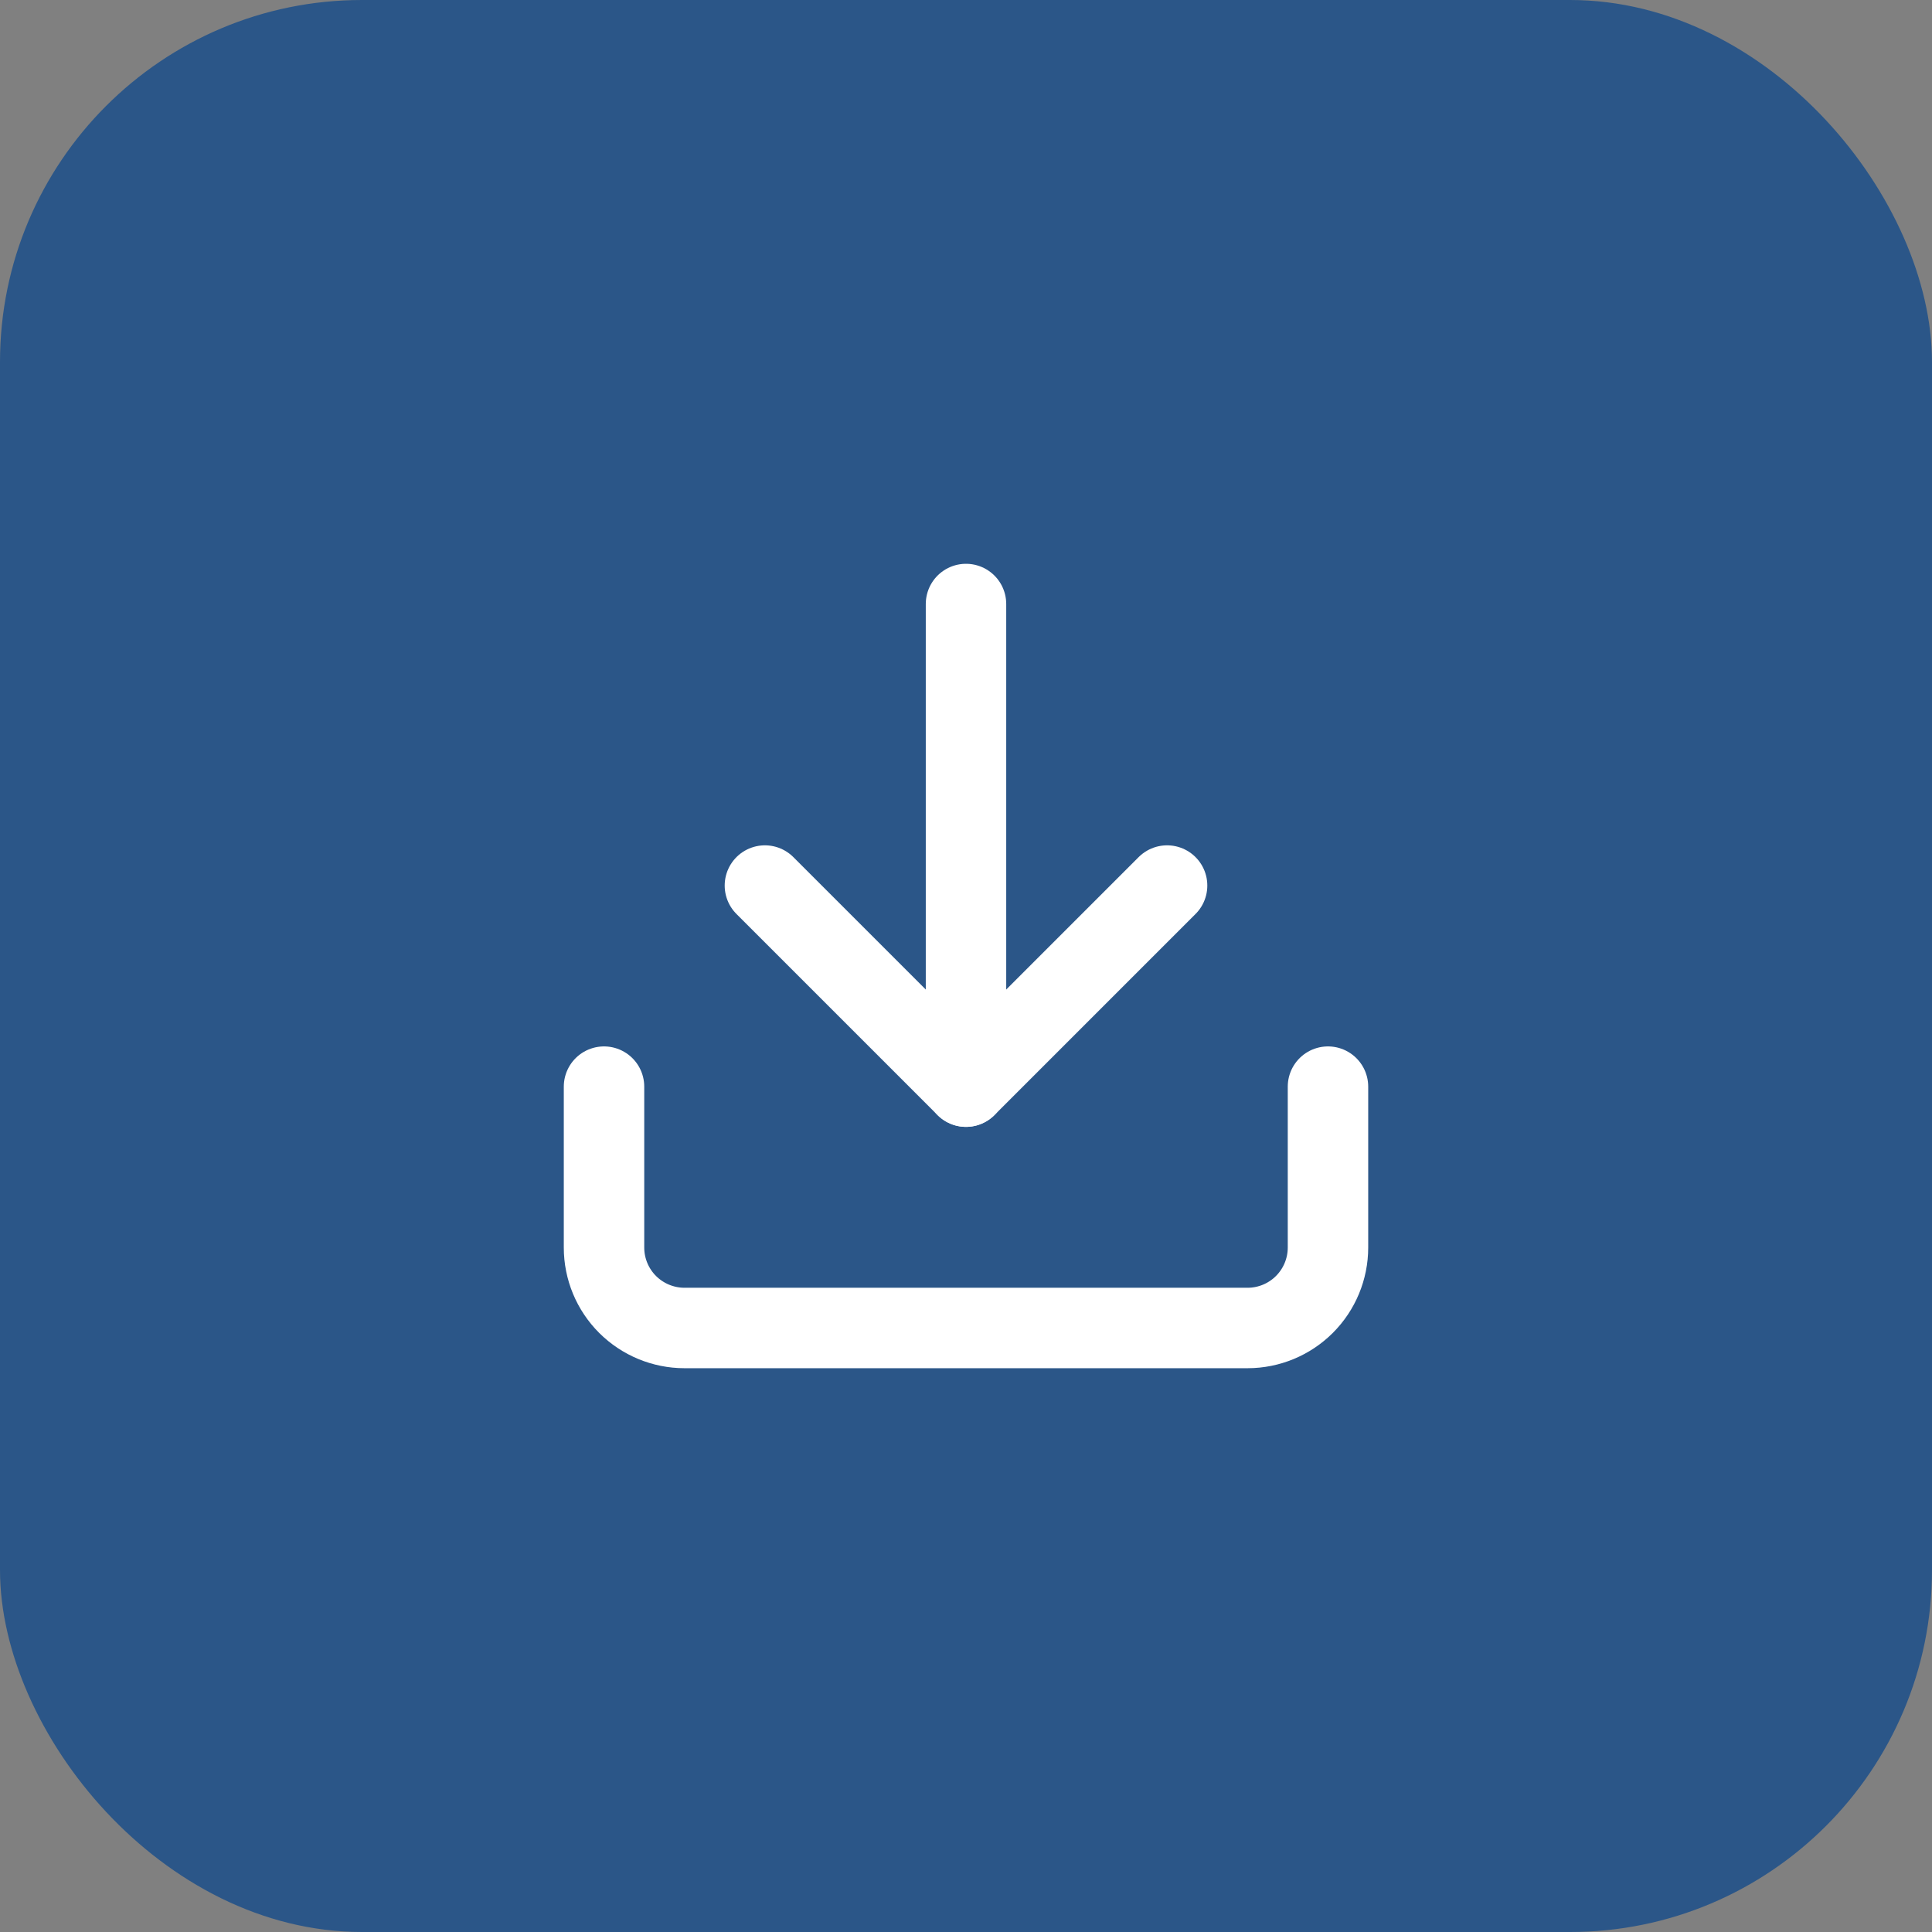
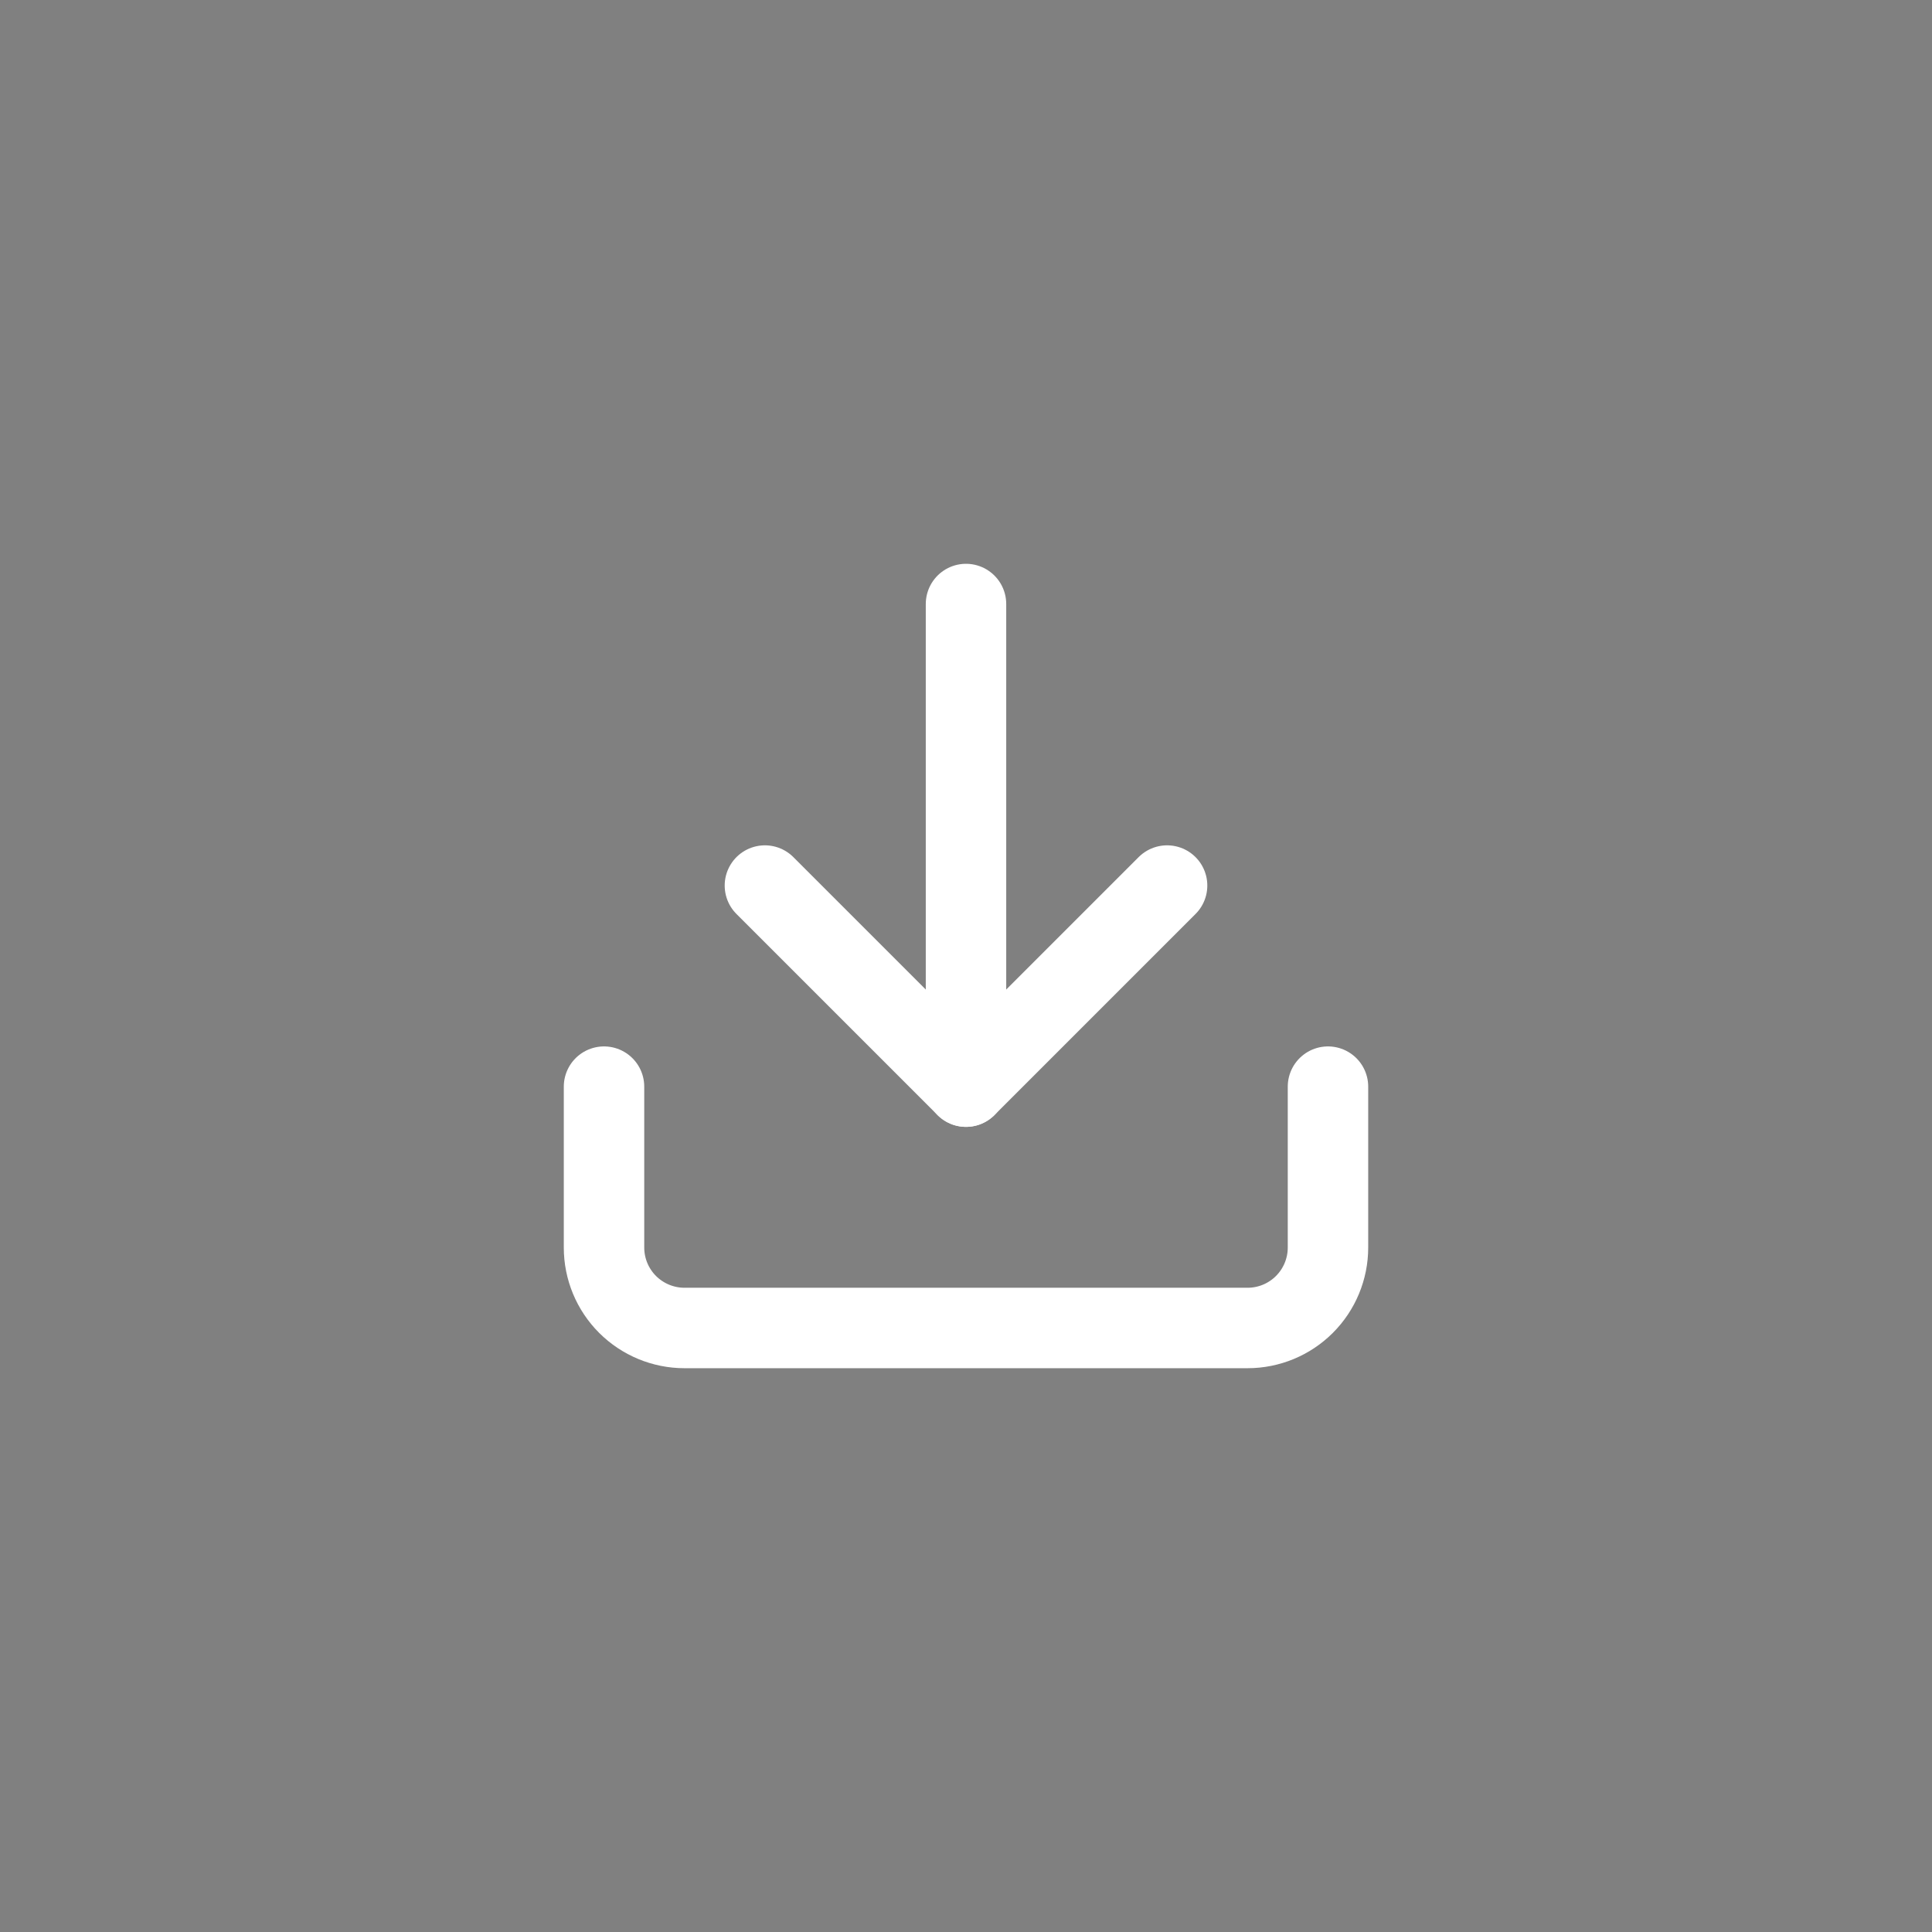
<svg xmlns="http://www.w3.org/2000/svg" width="36" height="36" viewBox="0 0 36 36" fill="none">
  <rect x="0" y="0" width="36" height="36" fill="#808080" stroke="none" />
-   <rect width="36" height="36" rx="6.745" fill="#2B5688" />
  <path d="M18 20.248V11.255" stroke="white" stroke-width="1.499" stroke-linecap="round" stroke-linejoin="round" />
  <path d="M24.745 20.248V23.246C24.745 23.644 24.587 24.025 24.306 24.306C24.025 24.587 23.644 24.745 23.247 24.745H12.754C12.357 24.745 11.976 24.587 11.694 24.306C11.413 24.025 11.255 23.644 11.255 23.246V20.248" stroke="white" stroke-width="1.499" stroke-linecap="round" stroke-linejoin="round" />
  <path d="M14.253 16.501L18 20.248L21.747 16.501" stroke="white" stroke-width="1.499" stroke-linecap="round" stroke-linejoin="round" />
</svg>